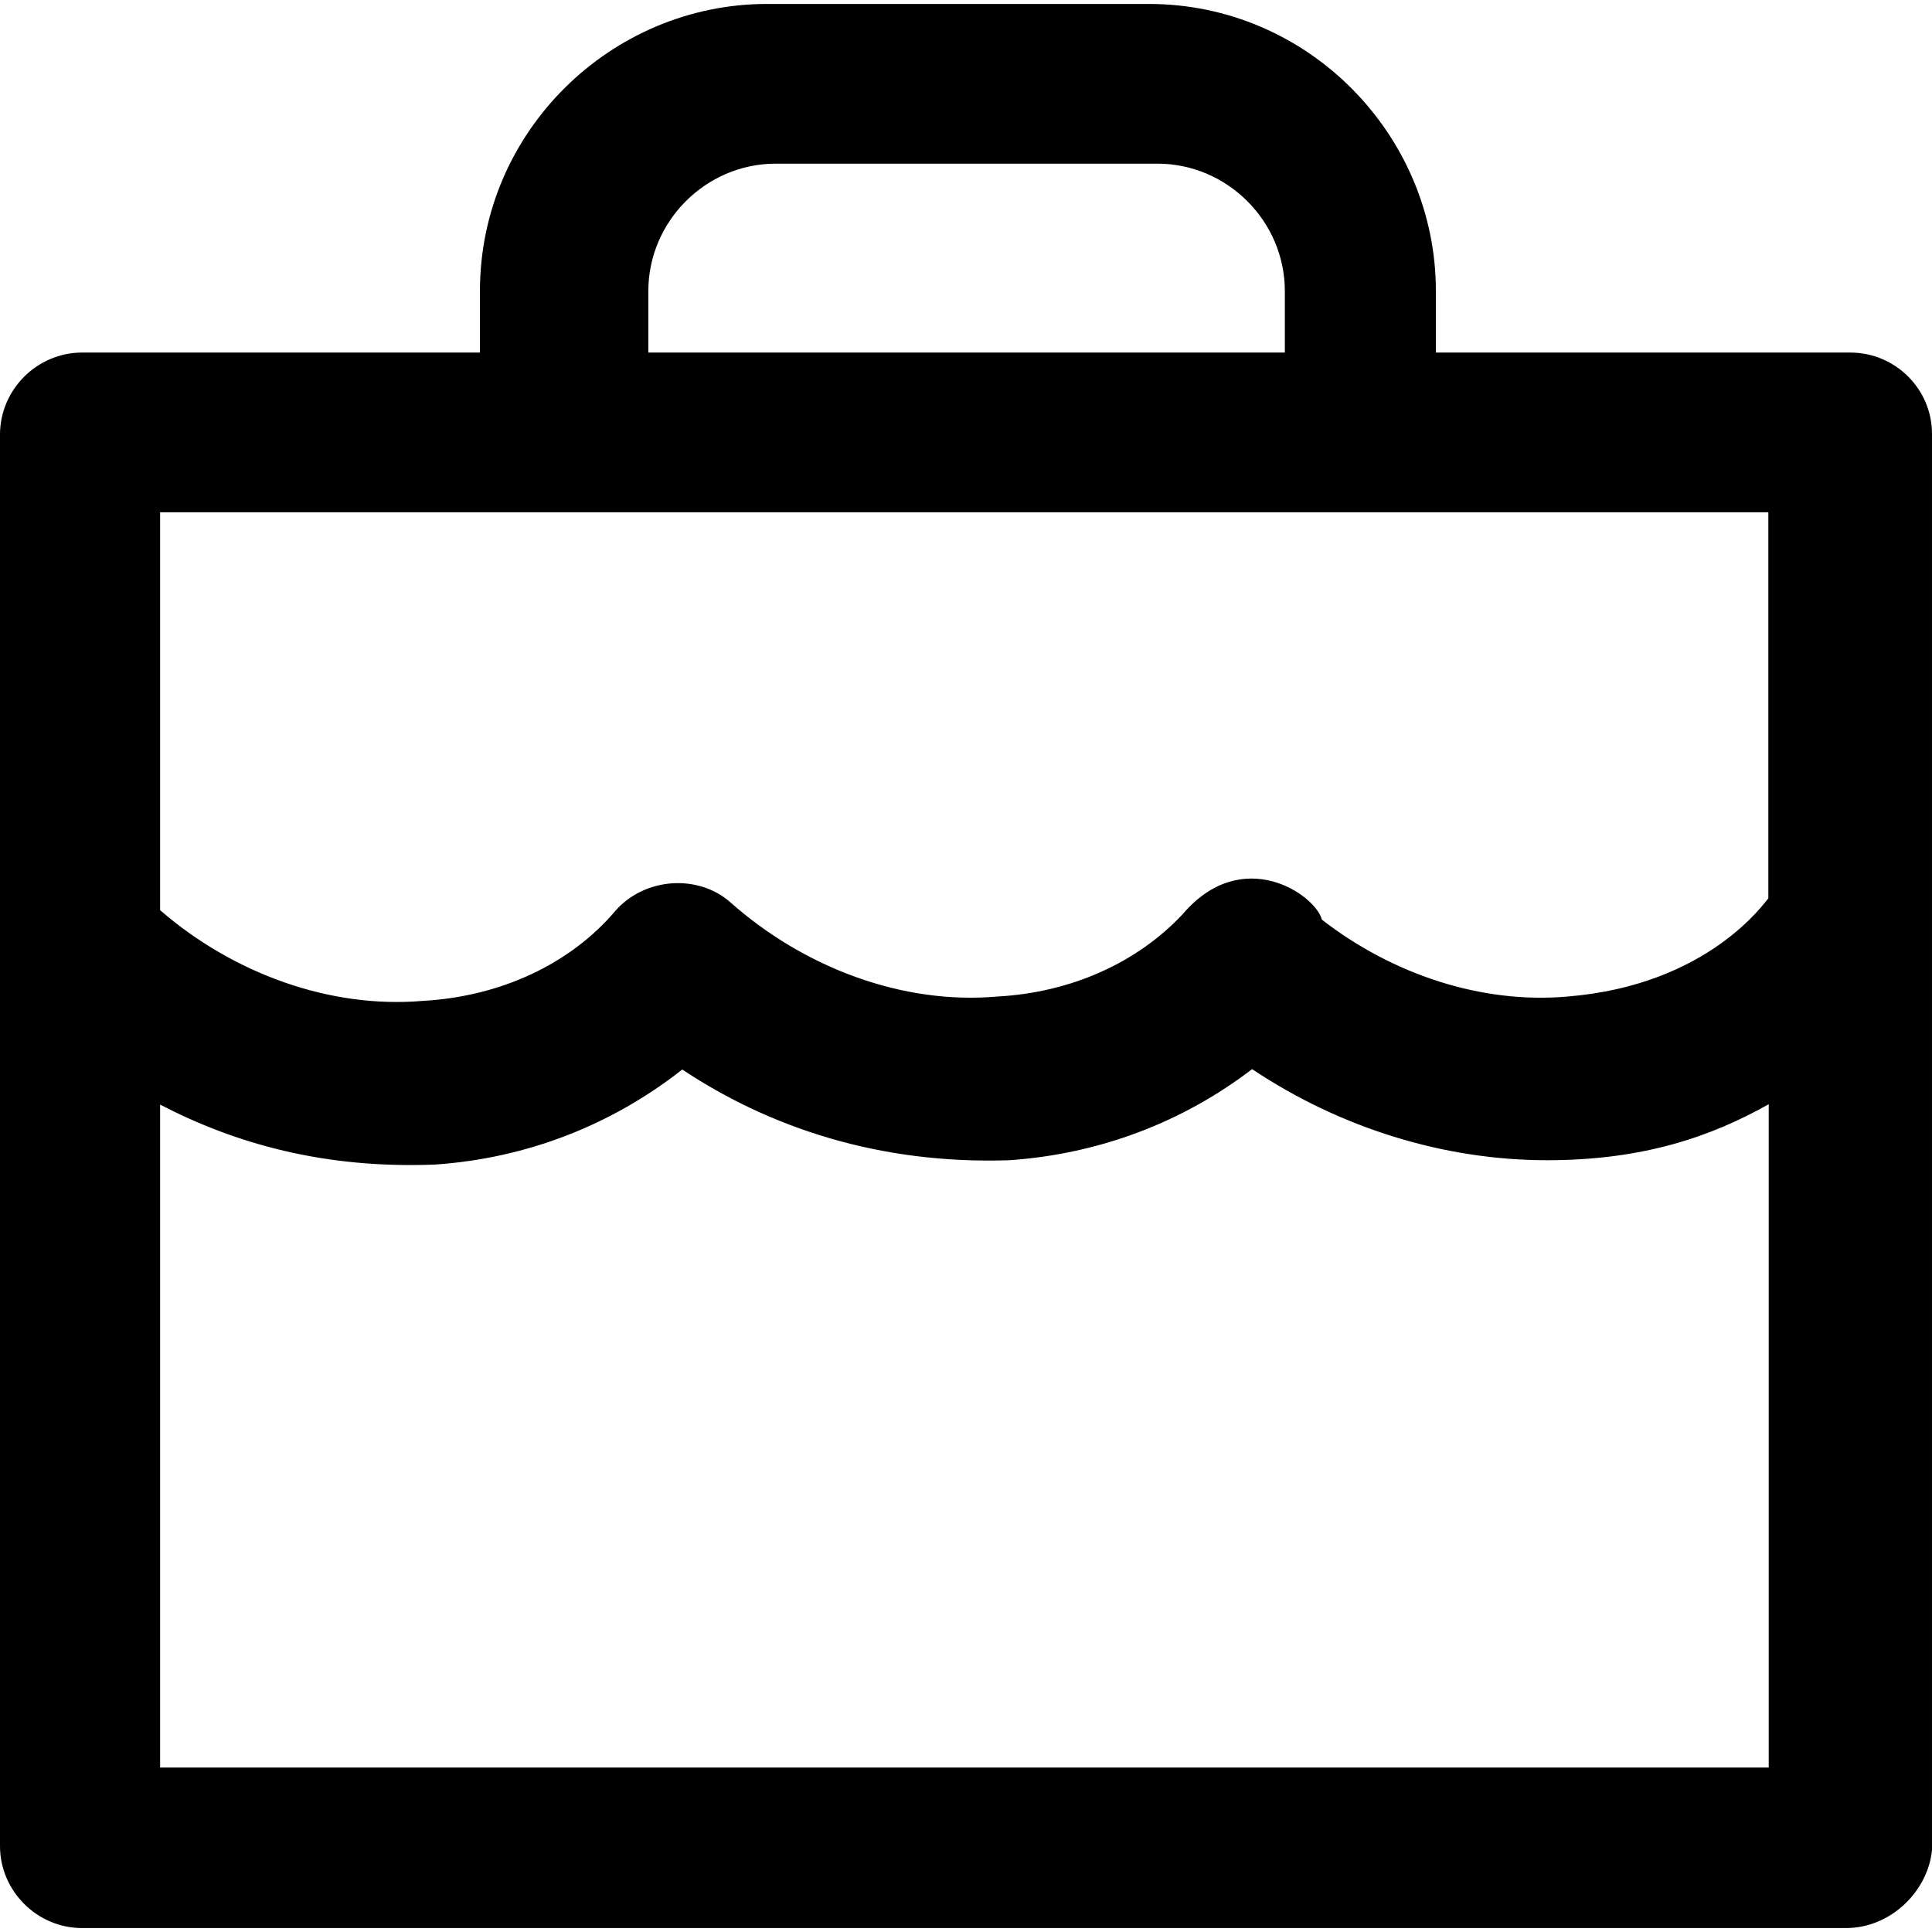
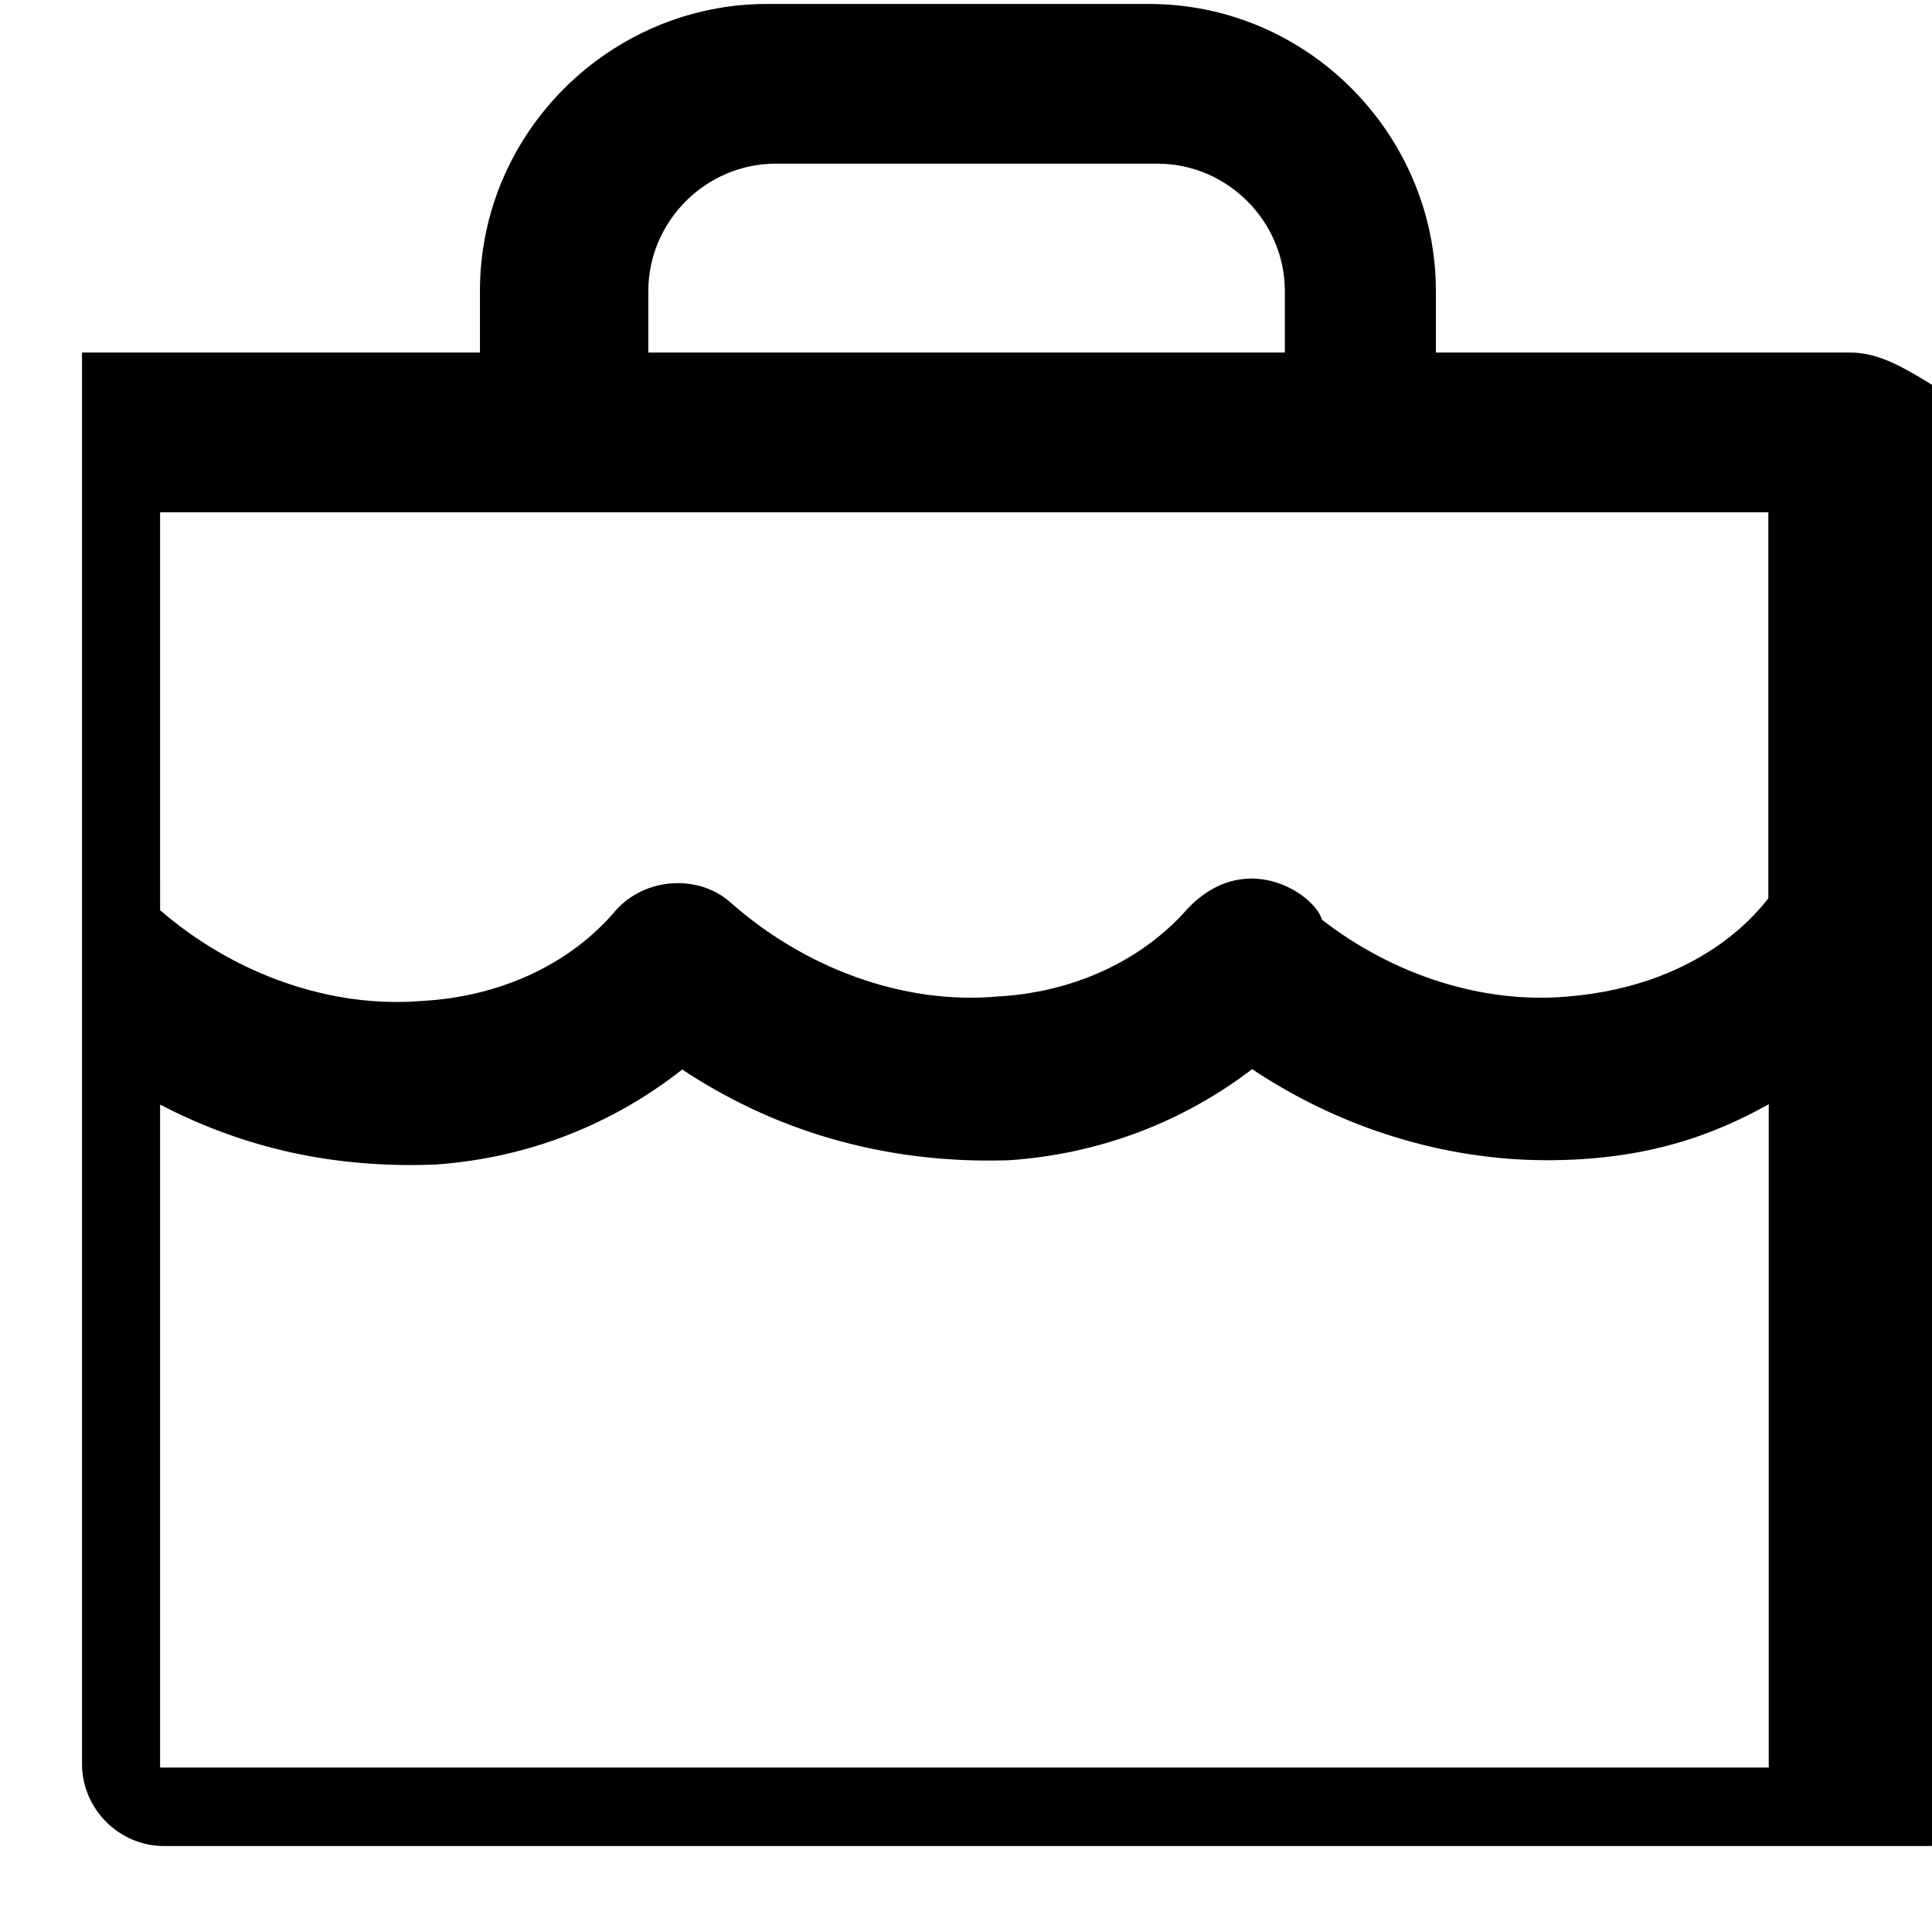
<svg xmlns="http://www.w3.org/2000/svg" version="1.1" id="Capa_1" x="0px" y="0px" viewBox="0 0 489.901 489.901" style="enable-background:new 0 0 489.901 489.901;" xml:space="preserve">
  <g>
-     <path d="M469.2,89.4H364.1V73.8c0-39.5-32.3-72.8-72.8-72.8h-96.8c-39.5,0-72.8,32.3-72.8,72.8v15.6H20.8C9.4,89.4,0,98.8,0,110.2   v357.9c0,11.4,9.4,20.8,20.8,20.8h447.3c11.4,0,20.8-9.4,21.8-19.8V110.2C490,98.7,480.6,89.4,469.2,89.4z M164.4,73.8   c0-17.7,14.6-32.3,32.3-32.3h96.8c17.7,0,32.3,14.6,32.3,32.3v15.6H164.4V73.8z M448.4,129.9v97.9c-0.7,0.6-14.9,22-51,24.9   c-21.7,1.9-44.3-5.6-62.2-19.5c-1.7-6.4-20.2-19.1-35.3-1.4c-11.5,12.3-28.3,19.9-47.1,20.9c-23.9,2.1-48.9-7.3-67.6-23.9   c-8.3-7.3-21.8-6.2-29.1,2.1c-11.4,13.5-29.1,21.8-48.9,22.9c-23.5,2-48-6.9-66.6-23V129.9H448.4z M40.6,448.3V280.1   c19.1,9.9,41.6,16.3,69.7,15.2c23.4-1.6,44.9-10.1,62.7-24.1c22.3,14.8,50.1,24.1,83,23c22.9-1.6,44-9.7,61.5-23.1   c22.3,14.9,48.6,23.1,74.8,23.1c24.6,0,41.8-6.1,56.2-14.2v168.2H40.6V448.3z" />
+     <path d="M469.2,89.4H364.1V73.8c0-39.5-32.3-72.8-72.8-72.8h-96.8c-39.5,0-72.8,32.3-72.8,72.8v15.6H20.8v357.9c0,11.4,9.4,20.8,20.8,20.8h447.3c11.4,0,20.8-9.4,21.8-19.8V110.2C490,98.7,480.6,89.4,469.2,89.4z M164.4,73.8   c0-17.7,14.6-32.3,32.3-32.3h96.8c17.7,0,32.3,14.6,32.3,32.3v15.6H164.4V73.8z M448.4,129.9v97.9c-0.7,0.6-14.9,22-51,24.9   c-21.7,1.9-44.3-5.6-62.2-19.5c-1.7-6.4-20.2-19.1-35.3-1.4c-11.5,12.3-28.3,19.9-47.1,20.9c-23.9,2.1-48.9-7.3-67.6-23.9   c-8.3-7.3-21.8-6.2-29.1,2.1c-11.4,13.5-29.1,21.8-48.9,22.9c-23.5,2-48-6.9-66.6-23V129.9H448.4z M40.6,448.3V280.1   c19.1,9.9,41.6,16.3,69.7,15.2c23.4-1.6,44.9-10.1,62.7-24.1c22.3,14.8,50.1,24.1,83,23c22.9-1.6,44-9.7,61.5-23.1   c22.3,14.9,48.6,23.1,74.8,23.1c24.6,0,41.8-6.1,56.2-14.2v168.2H40.6V448.3z" />
  </g>
  <g>
</g>
  <g>
</g>
  <g>
</g>
  <g>
</g>
  <g>
</g>
  <g>
</g>
  <g>
</g>
  <g>
</g>
  <g>
</g>
  <g>
</g>
  <g>
</g>
  <g>
</g>
  <g>
</g>
  <g>
</g>
  <g>
</g>
</svg>